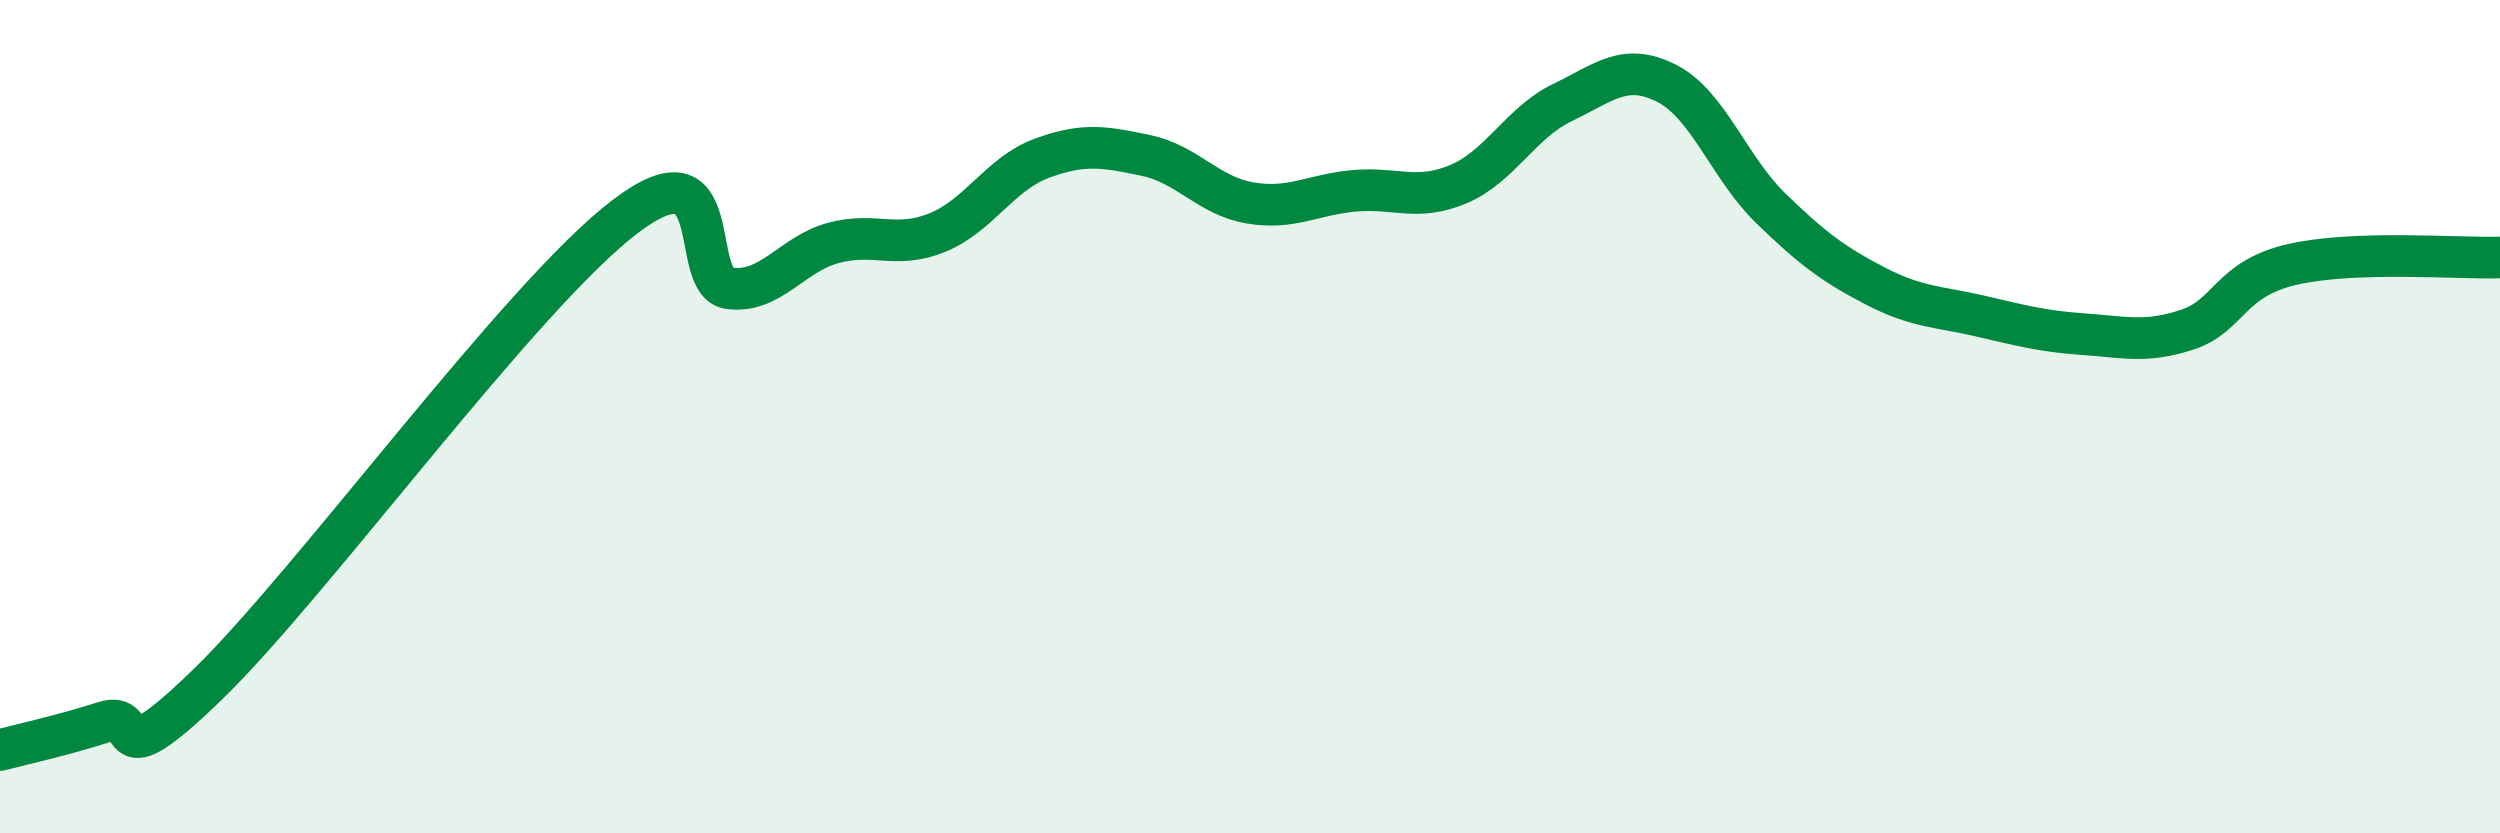
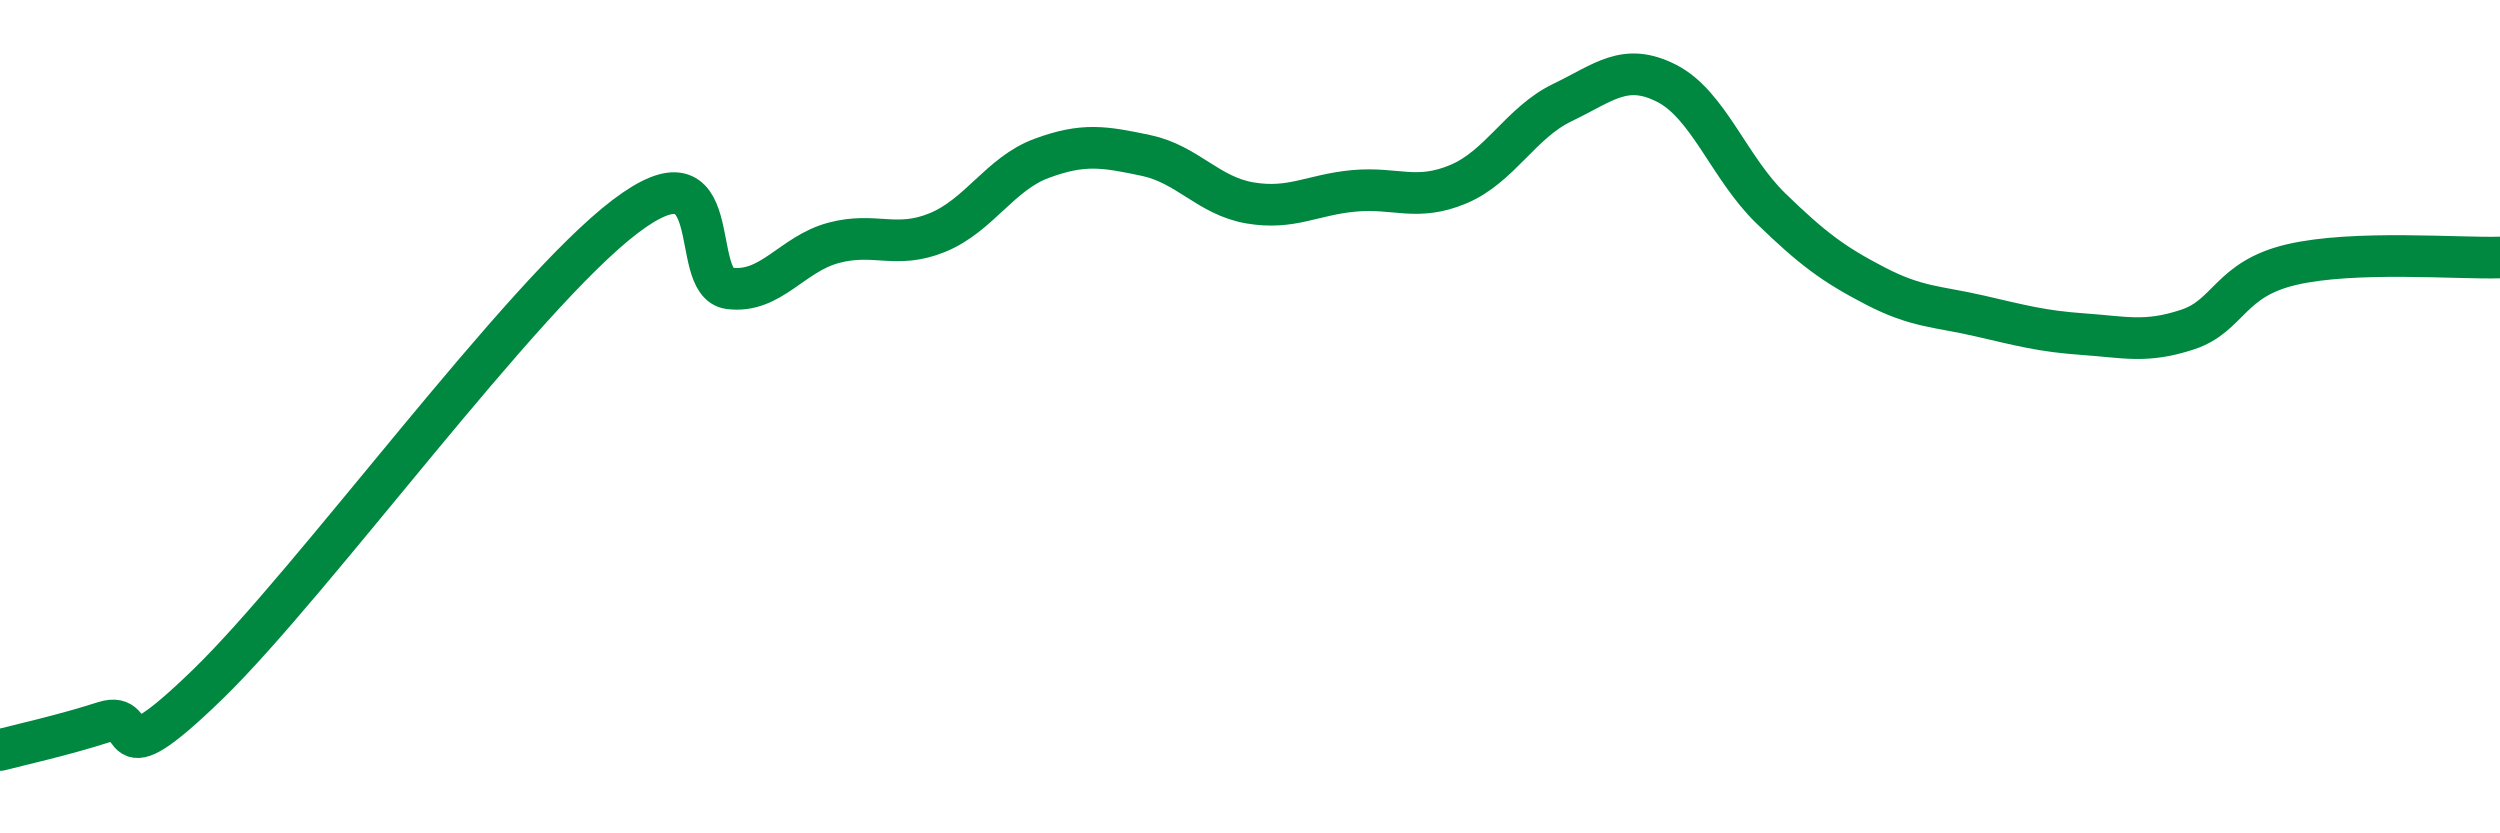
<svg xmlns="http://www.w3.org/2000/svg" width="60" height="20" viewBox="0 0 60 20">
-   <path d="M 0,18 C 0.5,17.87 1.5,17.65 2.5,17.33 C 3.5,17.01 2.5,18.84 5,16.41 C 7.5,13.98 12.5,7.1 15,5.2 C 17.5,3.3 16.5,6.79 17.5,6.92 C 18.5,7.05 19,6.1 20,5.83 C 21,5.56 21.5,5.99 22.5,5.58 C 23.5,5.17 24,4.17 25,3.8 C 26,3.43 26.5,3.52 27.5,3.73 C 28.5,3.94 29,4.7 30,4.87 C 31,5.04 31.5,4.67 32.5,4.58 C 33.5,4.49 34,4.84 35,4.42 C 36,4 36.5,2.94 37.5,2.46 C 38.5,1.98 39,1.49 40,2 C 41,2.51 41.5,4.03 42.5,5 C 43.5,5.97 44,6.34 45,6.86 C 46,7.38 46.5,7.35 47.5,7.58 C 48.5,7.81 49,7.95 50,8.02 C 51,8.09 51.5,8.24 52.5,7.91 C 53.5,7.58 53.5,6.7 55,6.35 C 56.5,6 59,6.21 60,6.18L60 20L0 20Z" fill="#008740" opacity="0.1" stroke-linecap="round" stroke-linejoin="round" />
  <path d="M 0,18 C 0.5,17.87 1.5,17.65 2.5,17.33 C 3.5,17.01 2.5,18.84 5,16.41 C 7.5,13.98 12.5,7.1 15,5.2 C 17.5,3.3 16.5,6.79 17.5,6.92 C 18.5,7.05 19,6.1 20,5.83 C 21,5.56 21.5,5.99 22.5,5.58 C 23.5,5.17 24,4.17 25,3.8 C 26,3.43 26.5,3.52 27.5,3.73 C 28.5,3.94 29,4.7 30,4.87 C 31,5.04 31.5,4.67 32.5,4.58 C 33.5,4.49 34,4.84 35,4.42 C 36,4 36.5,2.94 37.5,2.46 C 38.5,1.98 39,1.49 40,2 C 41,2.51 41.5,4.03 42.5,5 C 43.5,5.97 44,6.34 45,6.86 C 46,7.38 46.5,7.35 47.5,7.58 C 48.5,7.81 49,7.95 50,8.02 C 51,8.09 51.5,8.24 52.5,7.91 C 53.5,7.58 53.5,6.7 55,6.35 C 56.5,6 59,6.21 60,6.18" stroke="#008740" stroke-width="1" fill="none" stroke-linecap="round" stroke-linejoin="round" />
</svg>